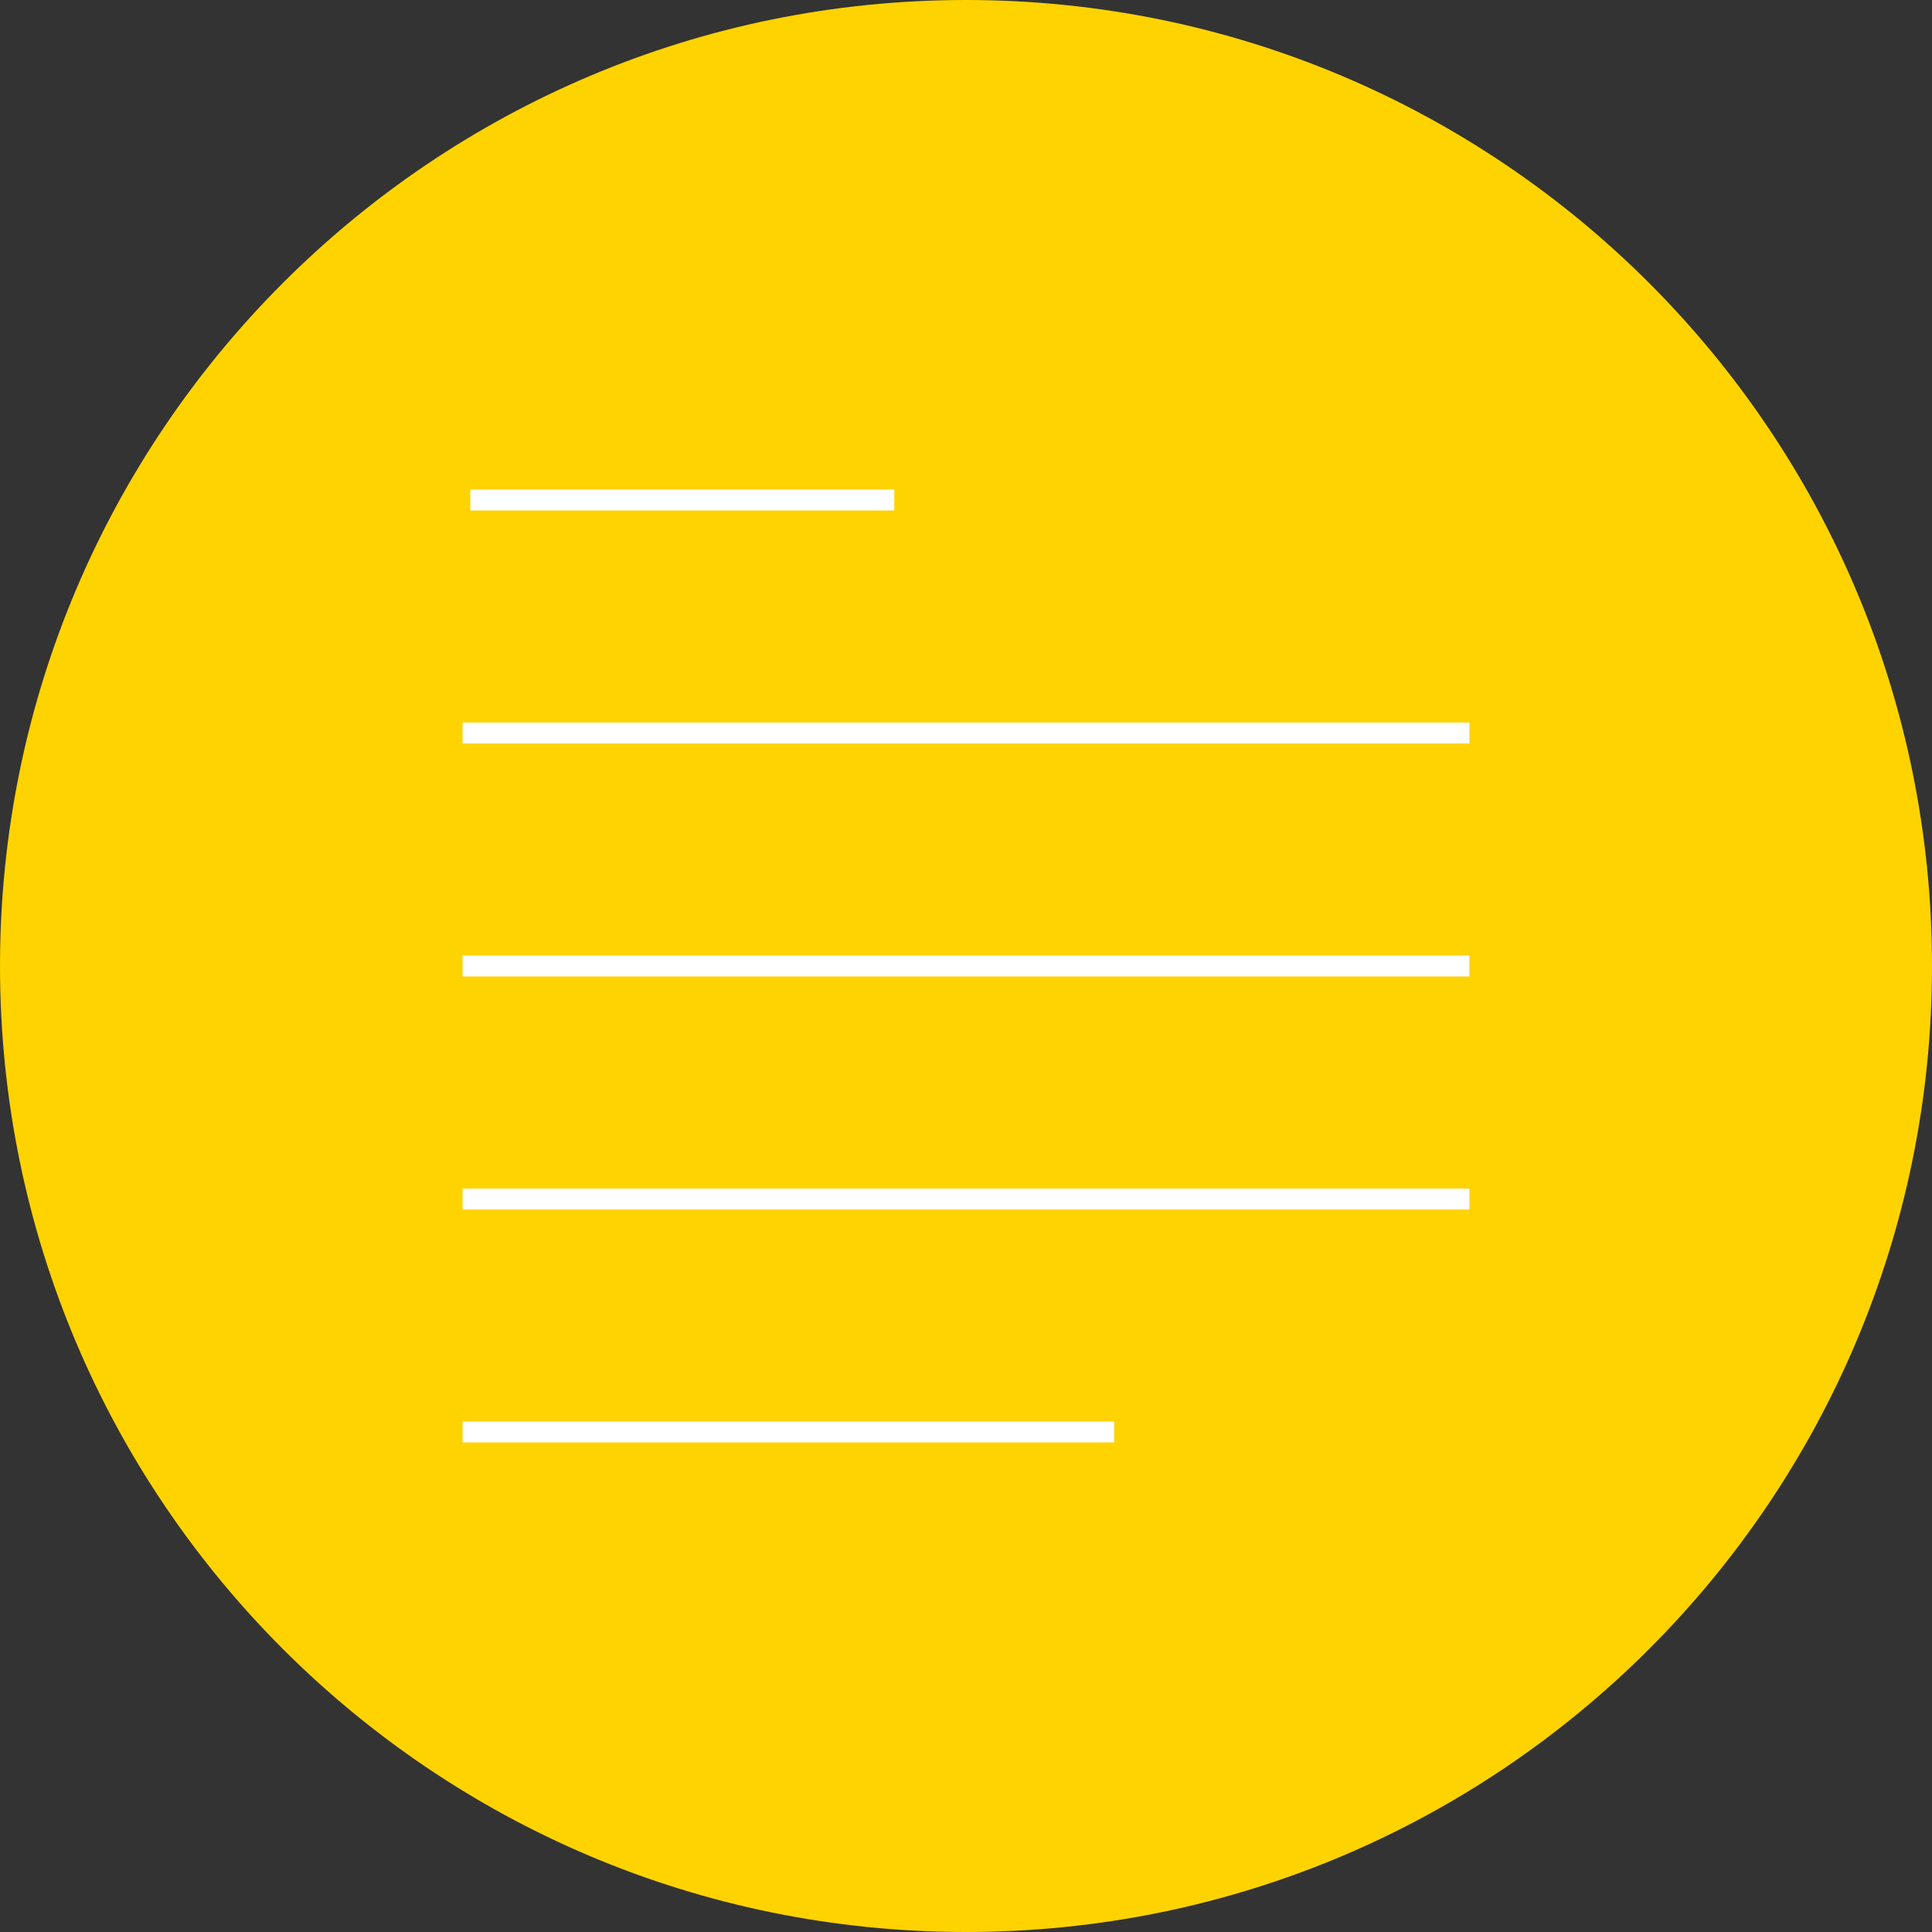
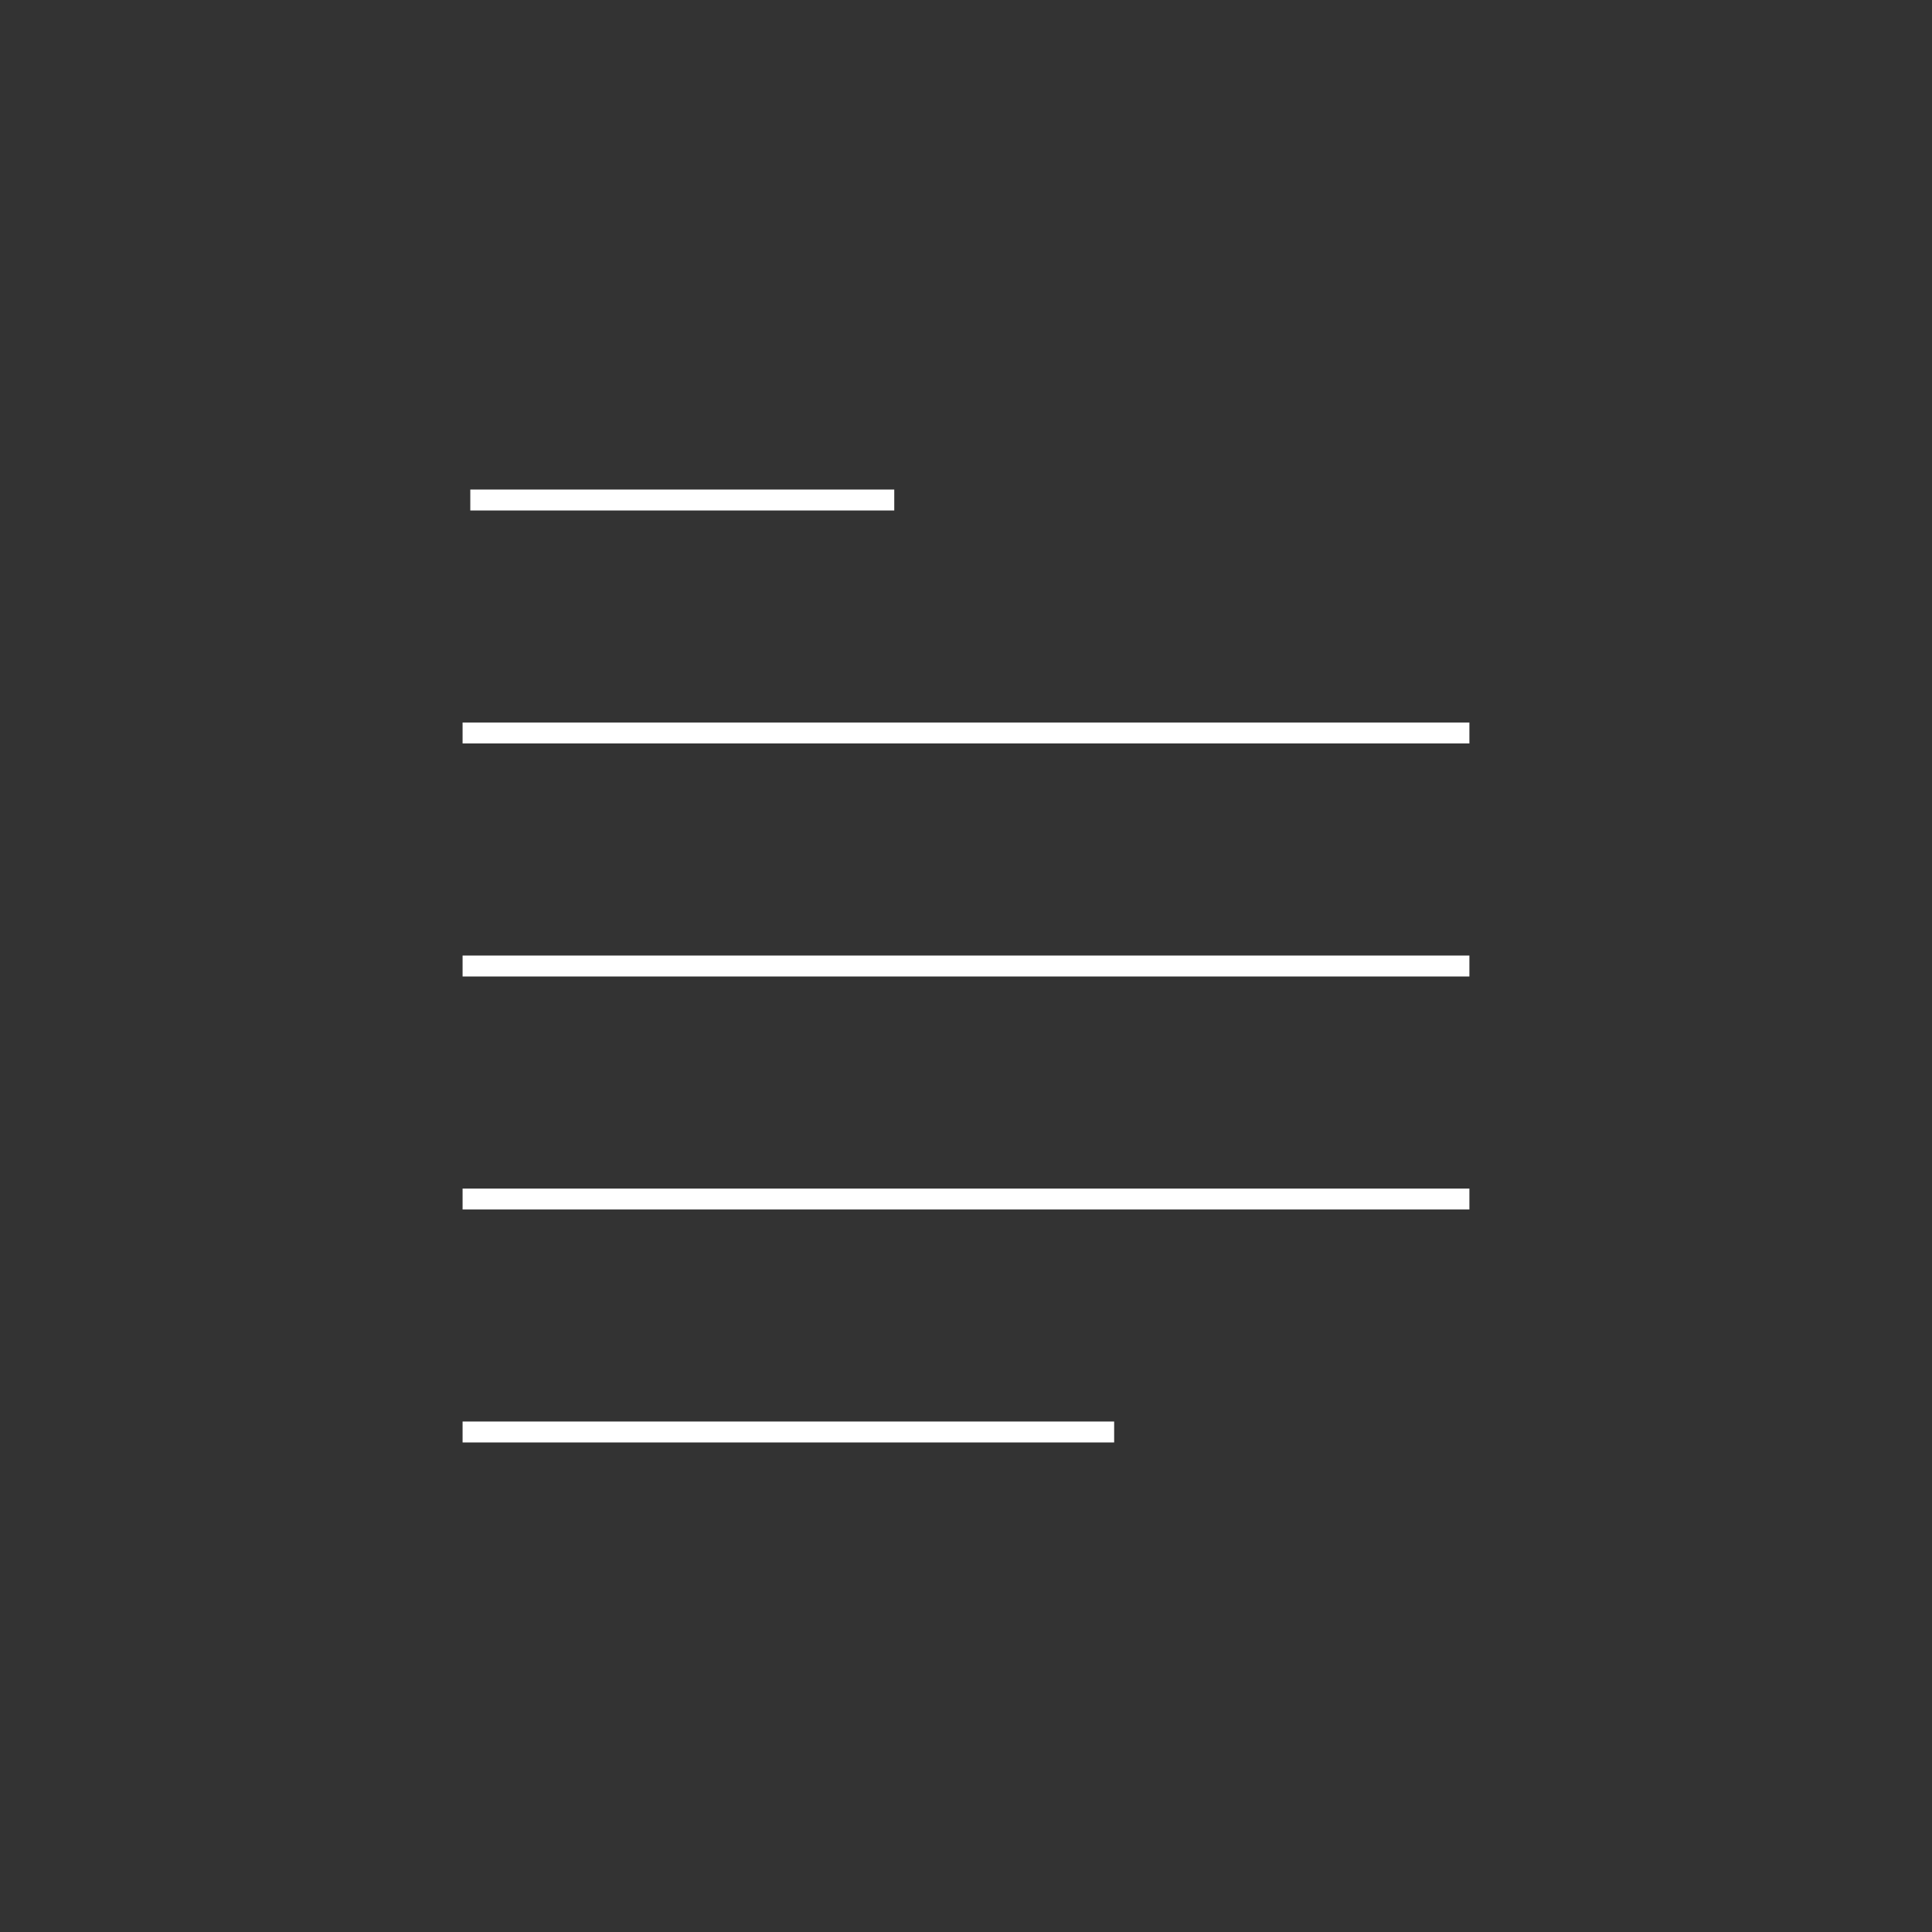
<svg xmlns="http://www.w3.org/2000/svg" xmlns:xlink="http://www.w3.org/1999/xlink" version="1.1" id="Vrstva_1" x="0px" y="0px" width="120px" height="120px" viewBox="0 0 120 120" enable-background="new 0 0 120 120" xml:space="preserve">
  <rect x="0" y="0" width="120" height="120" fill="#333333" stroke="none" />
  <g>
    <defs>
-       <rect id="SVGID_1_" width="120" height="120" />
-     </defs>
+       </defs>
    <clipPath id="SVGID_2_">
      <use xlink:href="#SVGID_1_" overflow="visible" />
    </clipPath>
-     <path clip-path="url(#SVGID_2_)" fill="#FFD300" d="M60,0C26.863,0,0,26.863,0,60s26.863,60,60,60c33.137,0,60-26.863,60-60   S93.137,0,60,0" />
+     <path clip-path="url(#SVGID_2_)" fill="#FFD300" d="M60,0C26.863,0,0,26.863,0,60c33.137,0,60-26.863,60-60   S93.137,0,60,0" />
  </g>
  <path fill="none" stroke="#FFFFFF" stroke-width="1.3" d="M28.732,88.943h40.47 M28.732,74.473h62.535 M28.732,60.001h62.535   M28.732,45.527h62.535 M29.211,31.057h26.333" />
</svg>